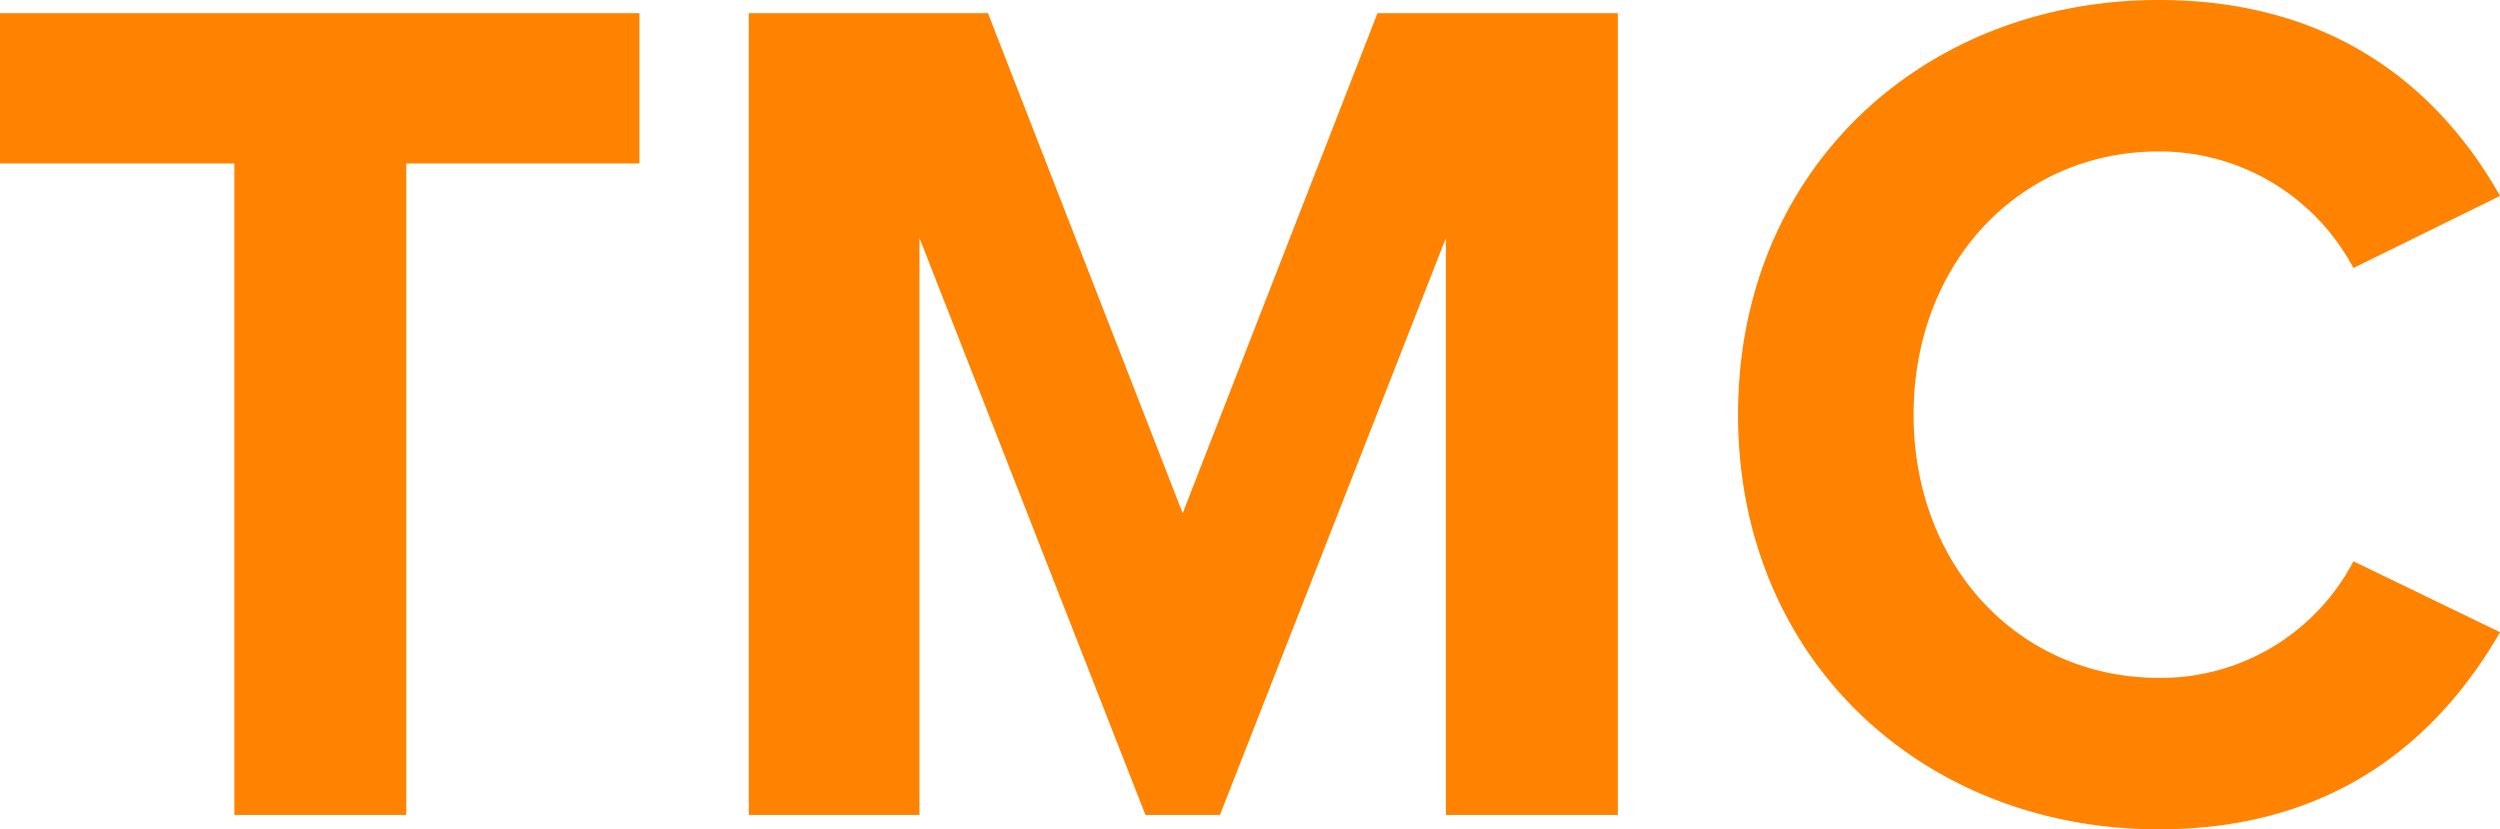
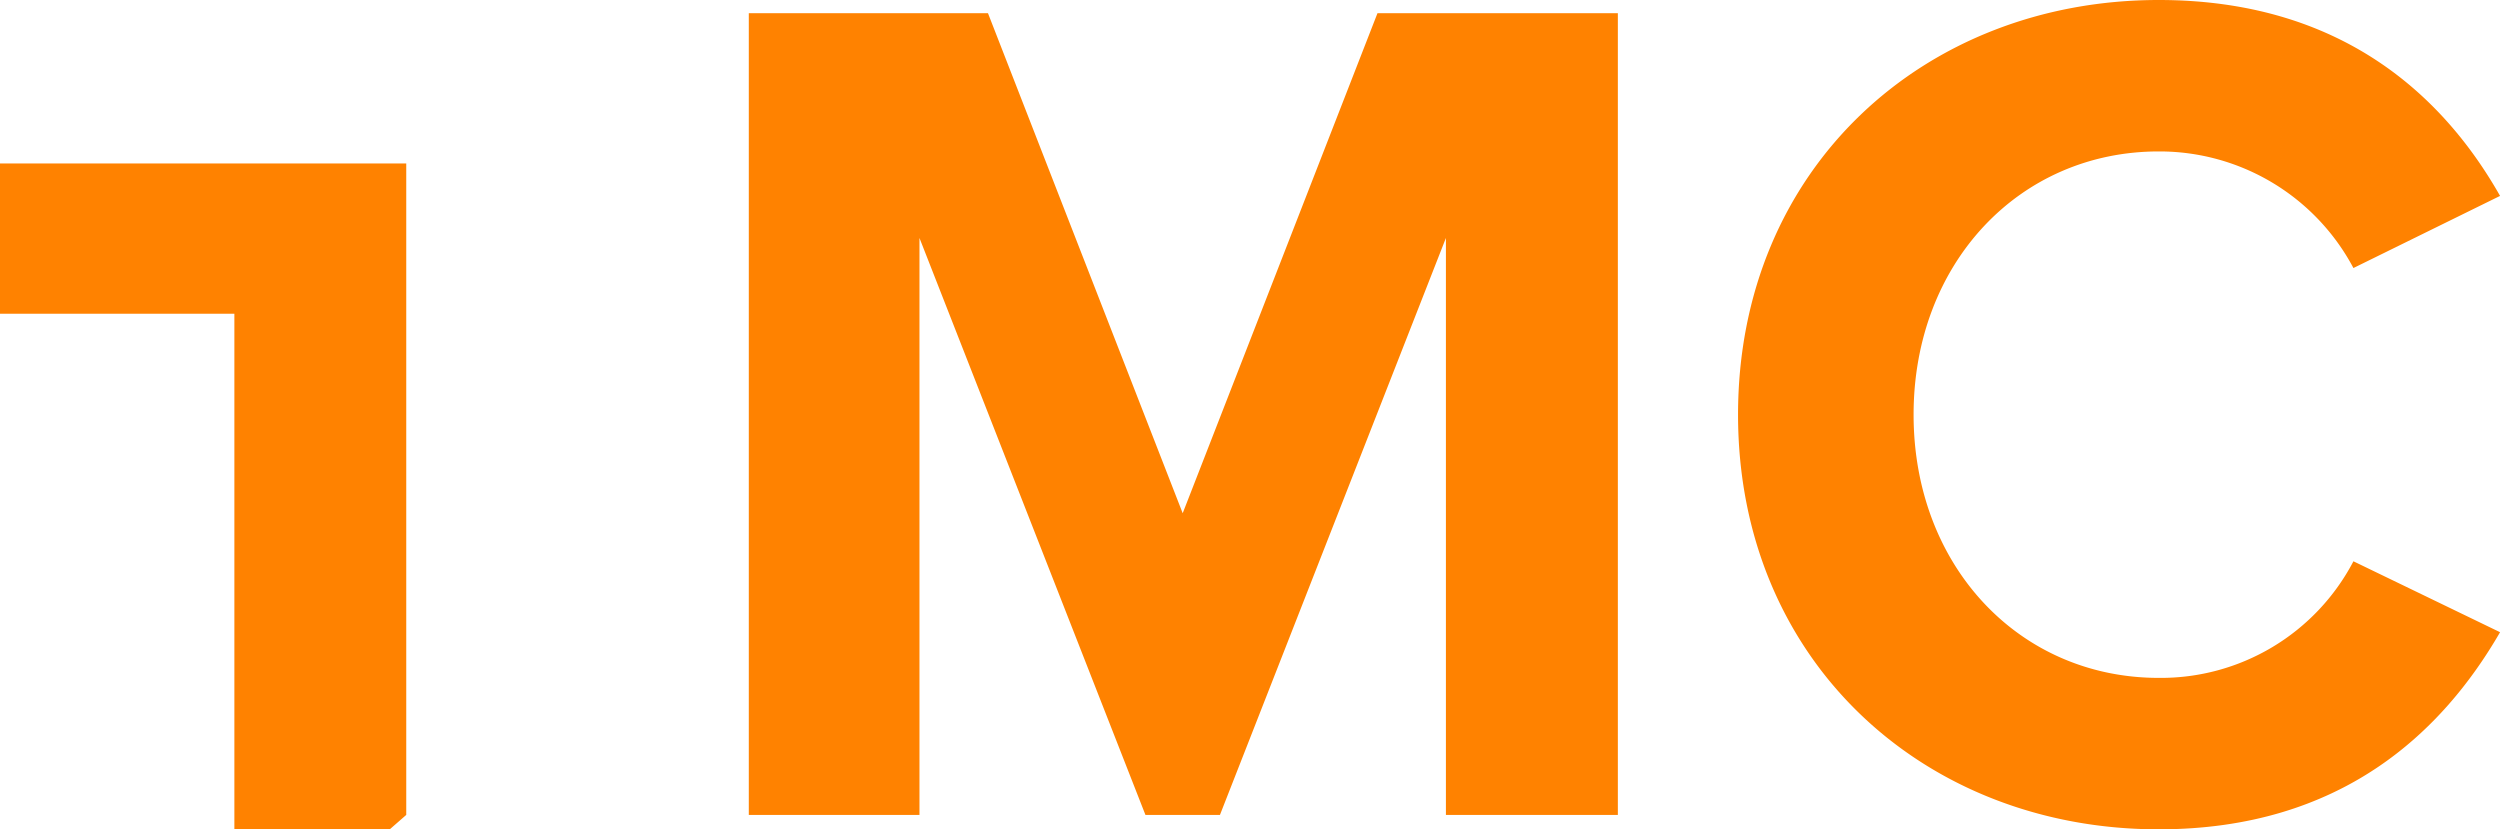
<svg xmlns="http://www.w3.org/2000/svg" width="158.08" height="52.44">
-   <path fill="#ff8200" d="M25.688 51.528V10.336h14.744v-9.5H0v9.5h14.82v41.192Zm76.612 0V.836H87.1L74.784 32.452 62.472.836H47.348v50.692H58.14v-36.48l14.288 36.48h4.712l14.288-36.48v36.48Zm34.2.912c11.552 0 17.936-6.156 21.584-12.464l-9.272-4.484a13.741 13.741 0 0 1-12.312 7.372c-8.816 0-15.5-7.068-15.5-16.644s6.688-16.644 15.5-16.644a13.883 13.883 0 0 1 12.312 7.372l9.272-4.56C154.512 6.08 148.052 0 136.5 0c-14.82 0-26.6 10.64-26.6 26.22s11.776 26.22 26.6 26.22Z" data-name="Path 86" />
+   <path fill="#ff8200" d="M25.688 51.528V10.336h14.744H0v9.5h14.82v41.192Zm76.612 0V.836H87.1L74.784 32.452 62.472.836H47.348v50.692H58.14v-36.48l14.288 36.48h4.712l14.288-36.48v36.48Zm34.2.912c11.552 0 17.936-6.156 21.584-12.464l-9.272-4.484a13.741 13.741 0 0 1-12.312 7.372c-8.816 0-15.5-7.068-15.5-16.644s6.688-16.644 15.5-16.644a13.883 13.883 0 0 1 12.312 7.372l9.272-4.56C154.512 6.08 148.052 0 136.5 0c-14.82 0-26.6 10.64-26.6 26.22s11.776 26.22 26.6 26.22Z" data-name="Path 86" />
</svg>